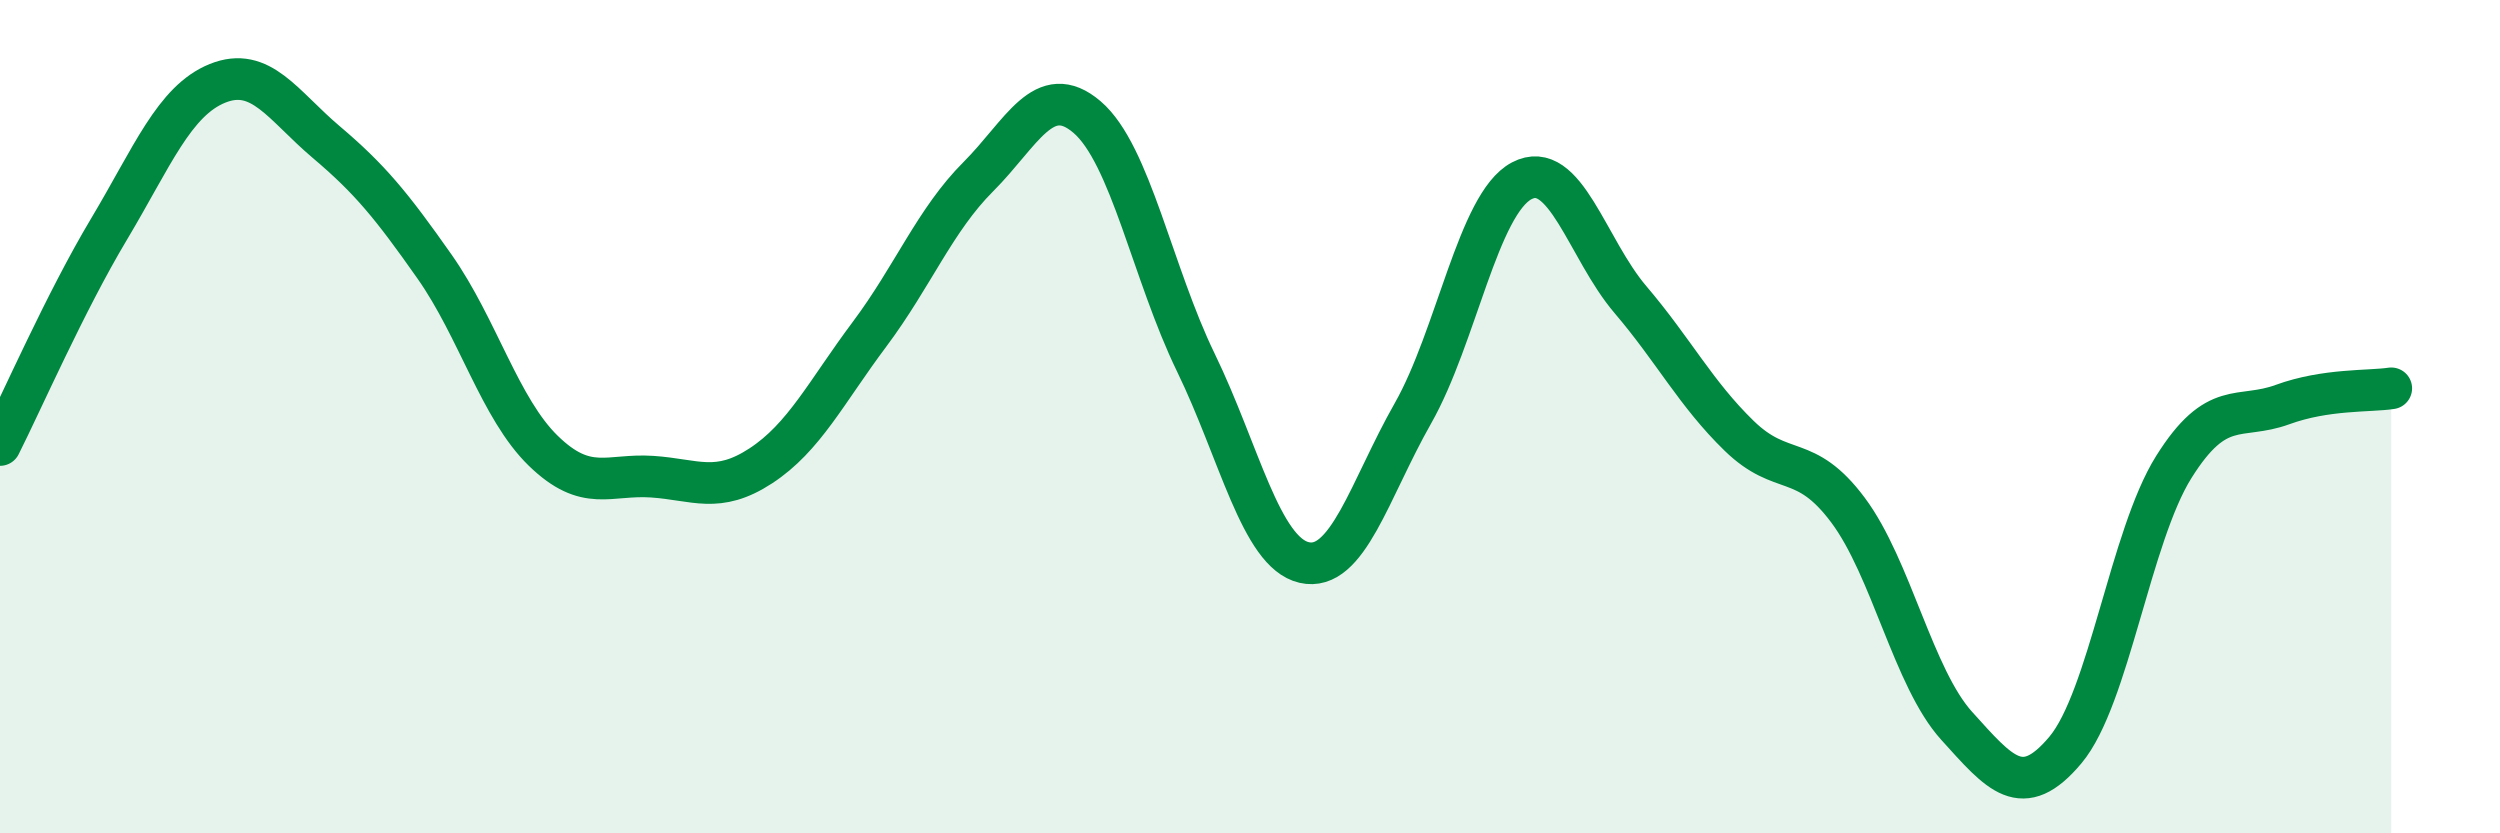
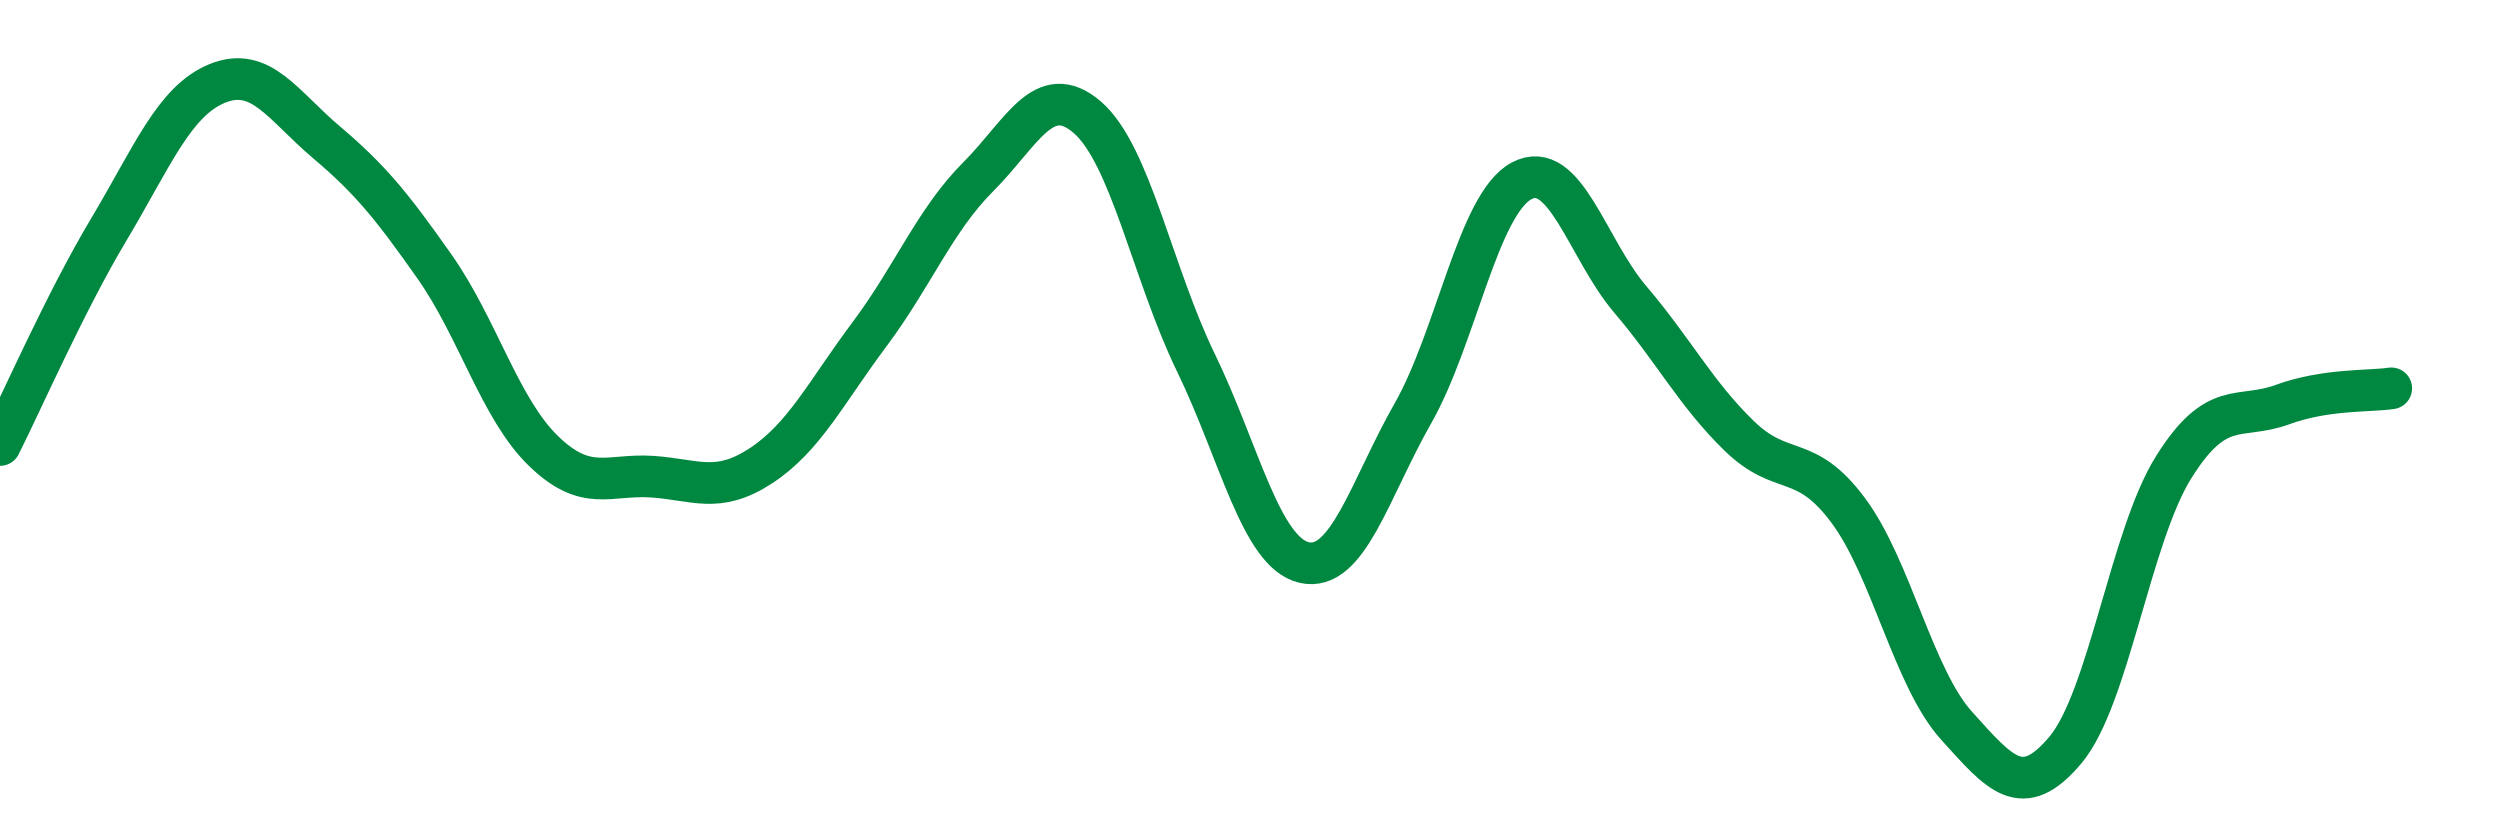
<svg xmlns="http://www.w3.org/2000/svg" width="60" height="20" viewBox="0 0 60 20">
-   <path d="M 0,10.68 C 0.52,9.65 1.57,7.25 2.61,5.51 C 3.65,3.77 4.18,2.42 5.22,2 C 6.26,1.58 6.79,2.53 7.83,3.41 C 8.87,4.29 9.39,4.92 10.43,6.4 C 11.47,7.88 12,9.81 13.04,10.82 C 14.08,11.83 14.61,11.37 15.65,11.44 C 16.69,11.51 17.22,11.86 18.26,11.18 C 19.3,10.5 19.83,9.41 20.87,8.02 C 21.91,6.63 22.44,5.28 23.48,4.24 C 24.52,3.2 25.05,1.92 26.09,2.81 C 27.13,3.7 27.66,6.56 28.7,8.7 C 29.74,10.84 30.26,13.26 31.3,13.5 C 32.34,13.74 32.87,11.75 33.91,9.92 C 34.95,8.09 35.48,4.89 36.52,4.34 C 37.56,3.79 38.09,5.97 39.13,7.19 C 40.17,8.41 40.7,9.45 41.74,10.46 C 42.78,11.47 43.31,10.85 44.35,12.24 C 45.39,13.63 45.92,16.27 46.96,17.42 C 48,18.57 48.53,19.24 49.57,18 C 50.61,16.76 51.13,12.87 52.17,11.21 C 53.21,9.55 53.74,10.09 54.78,9.71 C 55.82,9.33 56.87,9.4 57.39,9.32L57.39 20L0 20Z" fill="#008740" opacity="0.1" stroke-linecap="round" stroke-linejoin="round" />
  <path d="M 0,10.68 C 0.52,9.65 1.57,7.25 2.61,5.51 C 3.65,3.77 4.18,2.42 5.22,2 C 6.26,1.58 6.79,2.53 7.83,3.41 C 8.87,4.29 9.39,4.92 10.43,6.4 C 11.47,7.88 12,9.81 13.04,10.82 C 14.08,11.83 14.61,11.37 15.65,11.44 C 16.69,11.51 17.22,11.86 18.26,11.18 C 19.3,10.5 19.83,9.41 20.87,8.02 C 21.91,6.63 22.44,5.28 23.48,4.24 C 24.52,3.2 25.05,1.92 26.09,2.81 C 27.13,3.7 27.66,6.56 28.7,8.7 C 29.74,10.84 30.26,13.26 31.3,13.5 C 32.34,13.74 32.87,11.75 33.91,9.92 C 34.95,8.09 35.48,4.89 36.52,4.34 C 37.56,3.79 38.09,5.97 39.13,7.19 C 40.17,8.41 40.7,9.45 41.74,10.46 C 42.78,11.47 43.31,10.85 44.35,12.24 C 45.39,13.63 45.92,16.27 46.96,17.42 C 48,18.57 48.53,19.24 49.57,18 C 50.61,16.76 51.13,12.87 52.17,11.21 C 53.21,9.55 53.74,10.09 54.78,9.71 C 55.82,9.33 56.87,9.4 57.39,9.32" stroke="#008740" stroke-width="1" fill="none" stroke-linecap="round" stroke-linejoin="round" />
</svg>